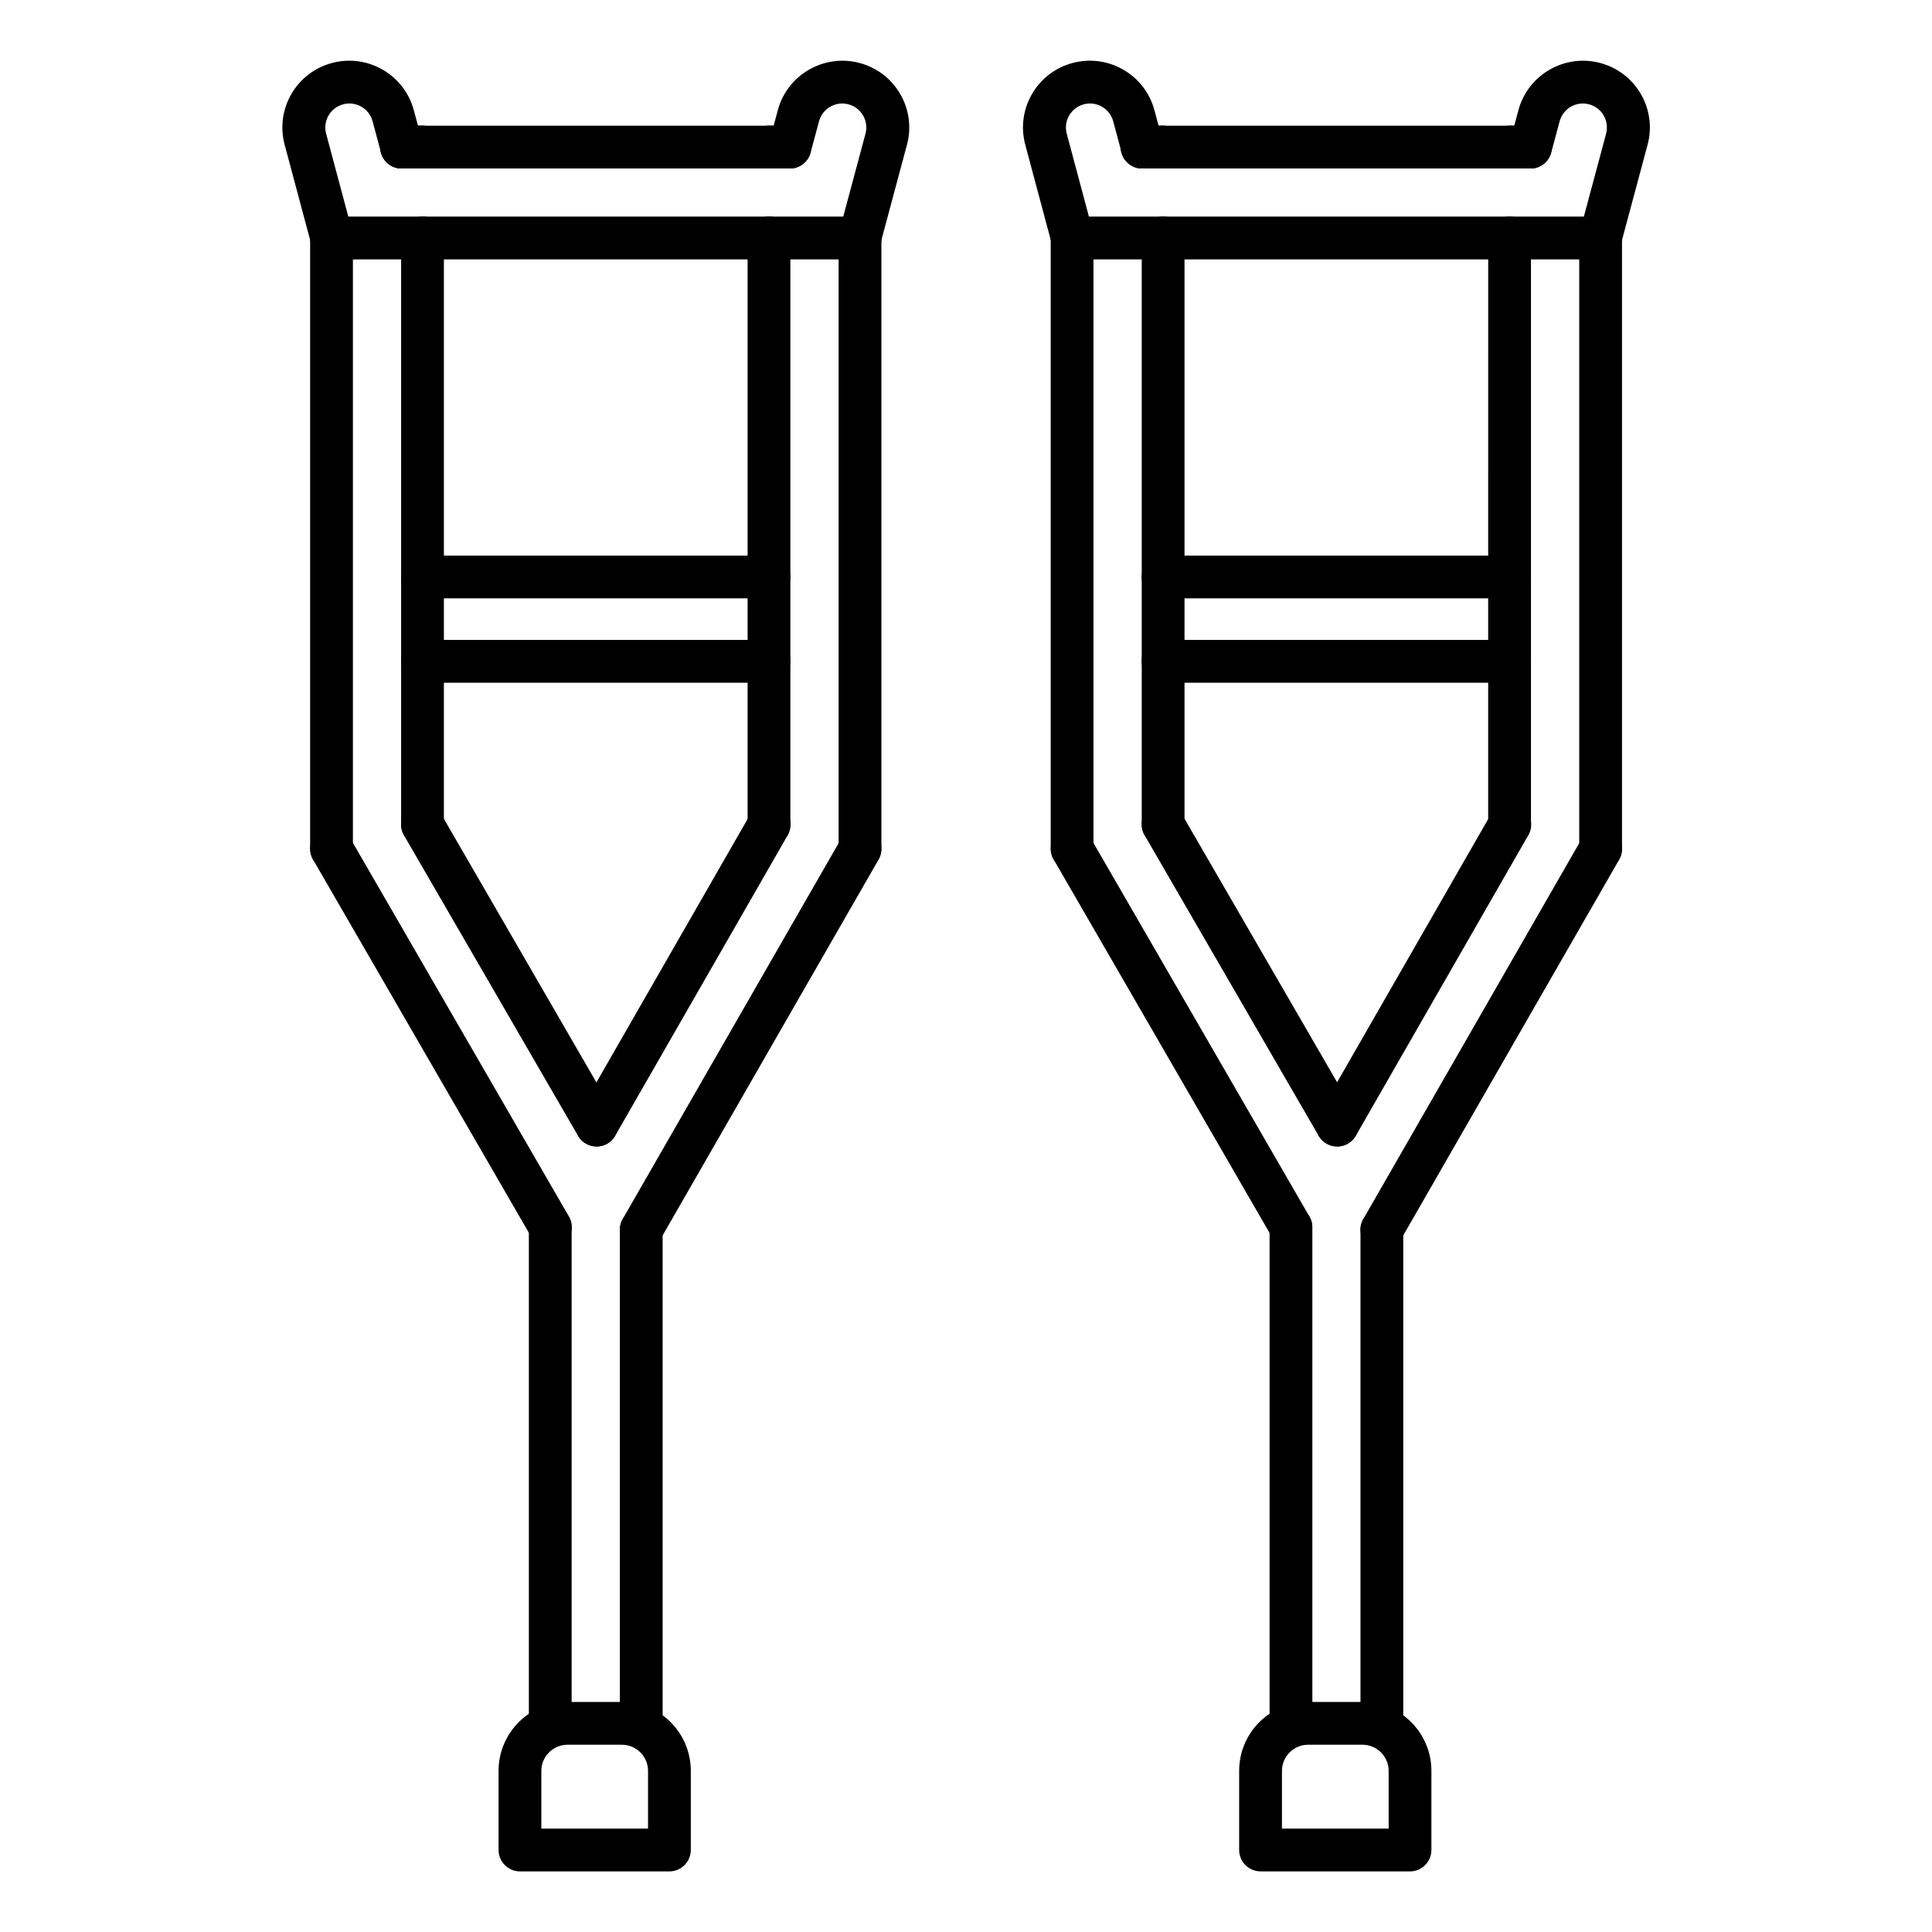
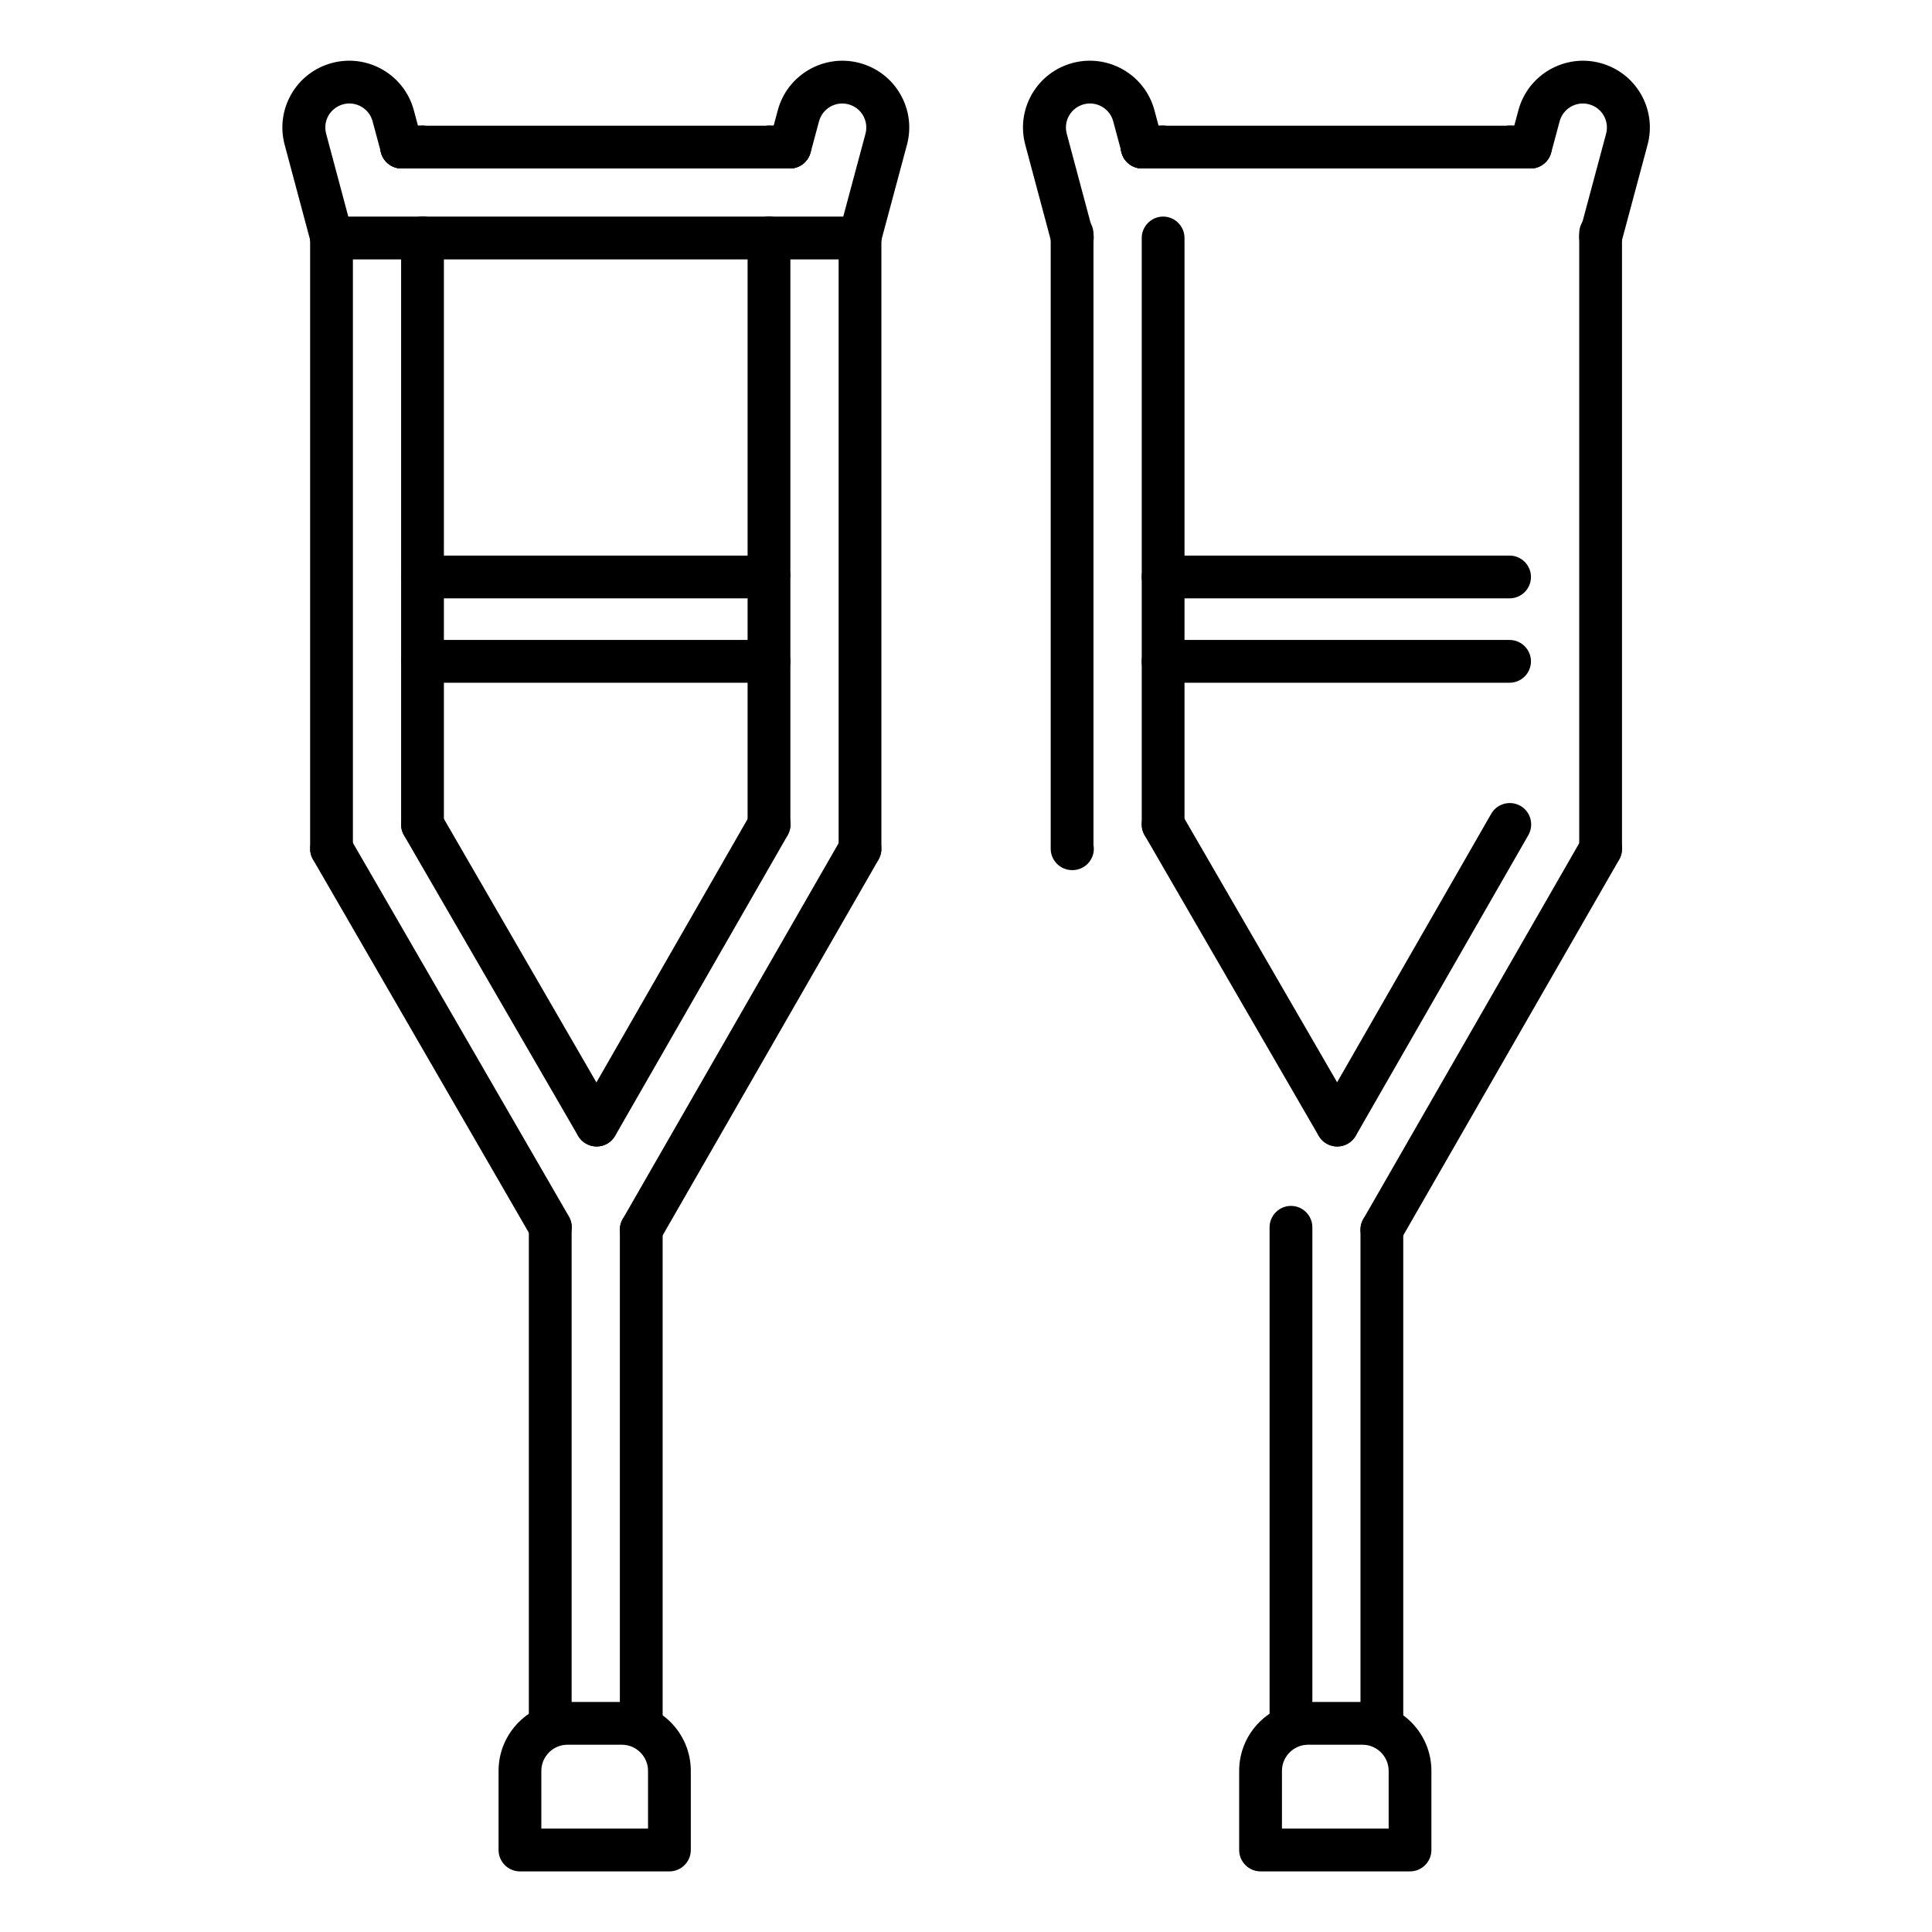
<svg xmlns="http://www.w3.org/2000/svg" fill="#000000" width="800px" height="800px" version="1.1" viewBox="144 144 512 512">
  <g>
-     <path d="m347.79 302.57h-91.82c-3.117 0-5.668-2.551-5.668-5.668s2.551-5.668 5.668-5.668h91.82c3.117 0 5.668 2.551 5.668 5.668s-2.519 5.668-5.668 5.668z" />
+     <path d="m347.79 302.57h-91.82c-3.117 0-5.668-2.551-5.668-5.668s2.551-5.668 5.668-5.668h91.82c3.117 0 5.668 2.551 5.668 5.668z" />
    <path d="m347.79 324.93h-91.82c-3.117 0-5.668-2.551-5.668-5.668 0-3.117 2.551-5.668 5.668-5.668h91.82c3.117 0 5.668 2.551 5.668 5.668 0 3.117-2.519 5.668-5.668 5.668z" />
    <path d="m347.79 368.16c-3.117 0-5.668-2.551-5.668-5.668v-155.43c0-3.117 2.551-5.668 5.668-5.668 3.117 0 5.668 2.551 5.668 5.668v155.43c0 3.148-2.519 5.668-5.668 5.668z" />
    <path d="m371.91 374.59h-0.094c-3.117 0-5.668-2.551-5.668-5.668 0-0.348 0.031-0.66 0.094-0.977v-162.16c0-3.117 2.551-5.668 5.668-5.668 3.117 0 5.668 2.551 5.668 5.668v163.14c0 3.117-2.551 5.668-5.668 5.668z" />
    <path d="m353.3 188.65h-5.512c-3.117 0-5.668-2.551-5.668-5.668s2.551-5.668 5.668-5.668h5.512c3.117 0 5.668 2.551 5.668 5.668s-2.519 5.668-5.668 5.668z" />
    <path d="m255.97 368.16c-3.117 0-5.668-2.551-5.668-5.668v-155.43c0-3.117 2.551-5.668 5.668-5.668 3.117 0 5.668 2.551 5.668 5.668v155.43c0 3.148-2.519 5.668-5.668 5.668z" />
    <path d="m231.95 374.59h-0.094c-3.117 0-5.668-2.551-5.668-5.668v-162.95c0-3.117 2.551-5.668 5.668-5.668 3.117 0 5.668 2.551 5.668 5.668v161.98c0.062 0.316 0.094 0.629 0.094 0.977 0 3.113-2.519 5.664-5.668 5.664z" />
    <path d="m255.97 188.65h-5.543c-3.117 0-5.668-2.551-5.668-5.668s2.551-5.668 5.668-5.668h5.574c3.117 0 5.668 2.551 5.668 5.668s-2.551 5.668-5.699 5.668z" />
    <path d="m302.1 447.83c-1.953 0-3.871-1.008-4.914-2.832l-46.129-79.633c-1.574-2.707-0.629-6.172 2.078-7.746 2.707-1.574 6.172-0.629 7.746 2.078l46.098 79.664c1.574 2.707 0.629 6.172-2.078 7.746-0.879 0.504-1.855 0.723-2.801 0.723z" />
    <path d="m289.85 474.88c-1.953 0-3.871-1.008-4.914-2.832l-57.965-100.23c-1.574-2.707-0.66-6.141 2.047-7.715l0.094-0.062c2.707-1.574 6.172-0.66 7.746 2.016 0.188 0.316 0.348 0.66 0.473 0.977l57.434 99.344c1.574 2.707 0.629 6.172-2.078 7.746-0.914 0.504-1.891 0.758-2.836 0.758z" />
    <path d="m302.1 447.83c-0.945 0-1.922-0.25-2.801-0.754-2.707-1.543-3.652-5.008-2.109-7.746l45.723-79.664c1.543-2.707 5.008-3.652 7.746-2.109 2.707 1.543 3.652 5.008 2.109 7.746l-45.723 79.664c-1.07 1.855-2.992 2.863-4.945 2.863z" />
    <path d="m313.94 475.54c-0.945 0-1.922-0.25-2.832-0.754-2.707-1.574-3.652-5.039-2.078-7.746l57.434-99.977c0.125-0.348 0.285-0.66 0.473-1.008 1.574-2.707 5.07-3.621 7.746-2.016l0.094 0.062c2.676 1.574 3.59 5.008 2.047 7.715l-57.969 100.89c-1.039 1.797-2.961 2.836-4.914 2.836z" />
    <path d="m289.82 606.91c-3.117 0-5.668-2.551-5.668-5.668v-132c0-3.117 2.551-5.668 5.668-5.668 3.117 0 5.668 2.551 5.668 5.668v132c0 3.117-2.519 5.668-5.668 5.668z" />
    <path d="m313.94 607.1c-3.117 0-5.668-2.551-5.668-5.668v-131.56c0-3.117 2.551-5.668 5.668-5.668 3.117 0 5.668 2.551 5.668 5.668v131.56c0 3.117-2.551 5.668-5.668 5.668z" />
    <path d="m255.97 188.65h-5.543c-3.117 0-5.668-2.551-5.668-5.668s2.551-5.668 5.668-5.668h5.574c3.117 0 5.668 2.551 5.668 5.668s-2.551 5.668-5.699 5.668z" />
    <path d="m353.3 188.65h-5.512c-3.117 0-5.668-2.551-5.668-5.668s2.551-5.668 5.668-5.668h5.512c3.117 0 5.668 2.551 5.668 5.668s-2.519 5.668-5.668 5.668z" />
    <path d="m347.79 212.74h-91.82c-3.117 0-5.668-2.551-5.668-5.668 0-3.117 2.551-5.668 5.668-5.668h91.82c3.117 0 5.668 2.551 5.668 5.668 0 3.117-2.519 5.668-5.668 5.668z" />
    <path d="m347.79 188.65h-91.82c-3.117 0-5.668-2.551-5.668-5.668s2.551-5.668 5.668-5.668h91.82c3.117 0 5.668 2.551 5.668 5.668s-2.519 5.668-5.668 5.668z" />
    <path d="m255.97 212.74h-24.09c-3.117 0-5.668-2.551-5.668-5.668v-0.156c0-3.117 2.551-5.668 5.668-5.668 0.473 0 0.914 0.062 1.355 0.156h22.766c3.117 0 5.668 2.551 5.668 5.668 0 3.117-2.551 5.668-5.699 5.668z" />
    <path d="m371.91 212.74h-24.09c-3.117 0-5.668-2.551-5.668-5.668 0-3.117 2.551-5.668 5.668-5.668h22.168c0.598-0.219 1.258-0.348 1.953-0.348 3.117 0 5.668 2.551 5.668 5.668v0.348c-0.031 3.148-2.582 5.668-5.699 5.668z" />
    <path d="m231.88 212.58c-2.488 0-4.785-1.668-5.481-4.188l-6.957-26.008c-1.227-4.566-0.598-9.352 1.762-13.445 2.363-4.094 6.203-7.023 10.77-8.25 9.445-2.519 19.176 3.086 21.695 12.531l2.234 8.312c0.82 3.023-0.977 6.141-4 6.926-3.023 0.82-6.141-0.977-6.926-4l-2.234-8.312c-0.914-3.402-4.41-5.414-7.809-4.504-1.637 0.441-3.023 1.512-3.871 2.961-0.852 1.48-1.07 3.211-0.629 4.848l6.957 26.008c0.82 3.023-0.977 6.141-4 6.926-0.535 0.133-1.039 0.195-1.512 0.195z" />
    <path d="m371.91 212.39c-0.473 0-0.977-0.062-1.48-0.188-3.023-0.82-4.816-3.906-4-6.926l6.926-25.82c0.441-1.637 0.219-3.371-0.629-4.848-0.852-1.48-2.234-2.519-3.871-2.961-3.402-0.914-6.894 1.102-7.809 4.504l-2.234 8.312c-0.82 3.023-3.906 4.816-6.926 4-3.023-0.82-4.816-3.906-4-6.926l2.234-8.312c2.519-9.445 12.281-15.051 21.695-12.531 4.566 1.227 8.406 4.156 10.77 8.25 2.363 4.094 2.992 8.879 1.762 13.445l-6.926 25.82c-0.723 2.512-3.023 4.18-5.512 4.18z" />
    <path d="m321.4 639.94h-39.609c-3.117 0-5.668-2.551-5.668-5.668v-20.973c0-10.078 8.188-18.262 18.262-18.262h14.422c10.078 0 18.262 8.188 18.262 18.262v20.973c0 3.117-2.547 5.668-5.668 5.668zm-33.941-11.336h28.277v-15.305c0-3.809-3.117-6.926-6.926-6.926h-14.422c-3.809 0-6.926 3.117-6.926 6.926z" />
    <path d="m544.05 302.57h-91.816c-3.117 0-5.668-2.551-5.668-5.668s2.551-5.668 5.668-5.668h91.82c3.117 0 5.668 2.551 5.668 5.668-0.004 3.117-2.519 5.668-5.672 5.668z" />
    <path d="m544.05 324.93h-91.816c-3.117 0-5.668-2.551-5.668-5.668 0-3.117 2.551-5.668 5.668-5.668h91.82c3.117 0 5.668 2.551 5.668 5.668-0.004 3.117-2.519 5.668-5.672 5.668z" />
-     <path d="m544.05 368.16c-3.117 0-5.668-2.551-5.668-5.668l0.004-155.43c0-3.117 2.551-5.668 5.668-5.668 3.117 0 5.668 2.551 5.668 5.668v155.43c-0.004 3.148-2.519 5.668-5.672 5.668z" />
    <path d="m568.18 374.59h-0.094c-3.117 0-5.668-2.551-5.668-5.668 0-0.348 0.031-0.66 0.094-0.977v-162.16c0-3.117 2.551-5.668 5.668-5.668 3.117 0 5.668 2.551 5.668 5.668v163.14c0 3.117-2.551 5.668-5.668 5.668z" />
    <path d="m549.57 188.65h-5.512c-3.117 0-5.668-2.551-5.668-5.668s2.551-5.668 5.668-5.668h5.512c3.117 0 5.668 2.551 5.668 5.668s-2.519 5.668-5.668 5.668z" />
    <path d="m452.24 368.16c-3.117 0-5.668-2.551-5.668-5.668v-155.43c0-3.117 2.551-5.668 5.668-5.668 3.117 0 5.668 2.551 5.668 5.668v155.43c0 3.148-2.519 5.668-5.668 5.668z" />
    <path d="m428.21 374.59h-0.094c-3.117 0-5.668-2.551-5.668-5.668v-162.95c0-3.117 2.551-5.668 5.668-5.668 3.117 0 5.668 2.551 5.668 5.668v161.98c0.062 0.316 0.094 0.629 0.094 0.977 0 3.113-2.519 5.664-5.668 5.664z" />
    <path d="m452.24 188.65h-5.574c-3.117 0-5.668-2.551-5.668-5.668s2.551-5.668 5.668-5.668h5.574c3.117 0 5.668 2.551 5.668 5.668s-2.519 5.668-5.668 5.668z" />
    <path d="m498.37 447.83c-1.953 0-3.871-1.008-4.914-2.832l-46.129-79.664c-1.574-2.707-0.629-6.172 2.078-7.746 2.707-1.574 6.172-0.629 7.746 2.078l46.129 79.664c1.574 2.707 0.629 6.172-2.078 7.746-0.879 0.535-1.855 0.754-2.832 0.754z" />
-     <path d="m486.12 474.88c-1.953 0-3.871-1.008-4.914-2.832l-57.965-100.26c-1.574-2.707-0.66-6.141 2.047-7.715l0.094-0.062c2.707-1.574 6.172-0.66 7.746 2.047 0.188 0.316 0.348 0.629 0.441 0.977l57.434 99.344c1.574 2.707 0.629 6.172-2.078 7.746-0.883 0.504-1.859 0.758-2.805 0.758z" />
    <path d="m498.37 447.83c-0.945 0-1.922-0.25-2.801-0.754-2.707-1.543-3.652-5.008-2.109-7.746l45.723-79.664c1.543-2.707 5.008-3.652 7.746-2.109 2.707 1.543 3.652 5.008 2.109 7.746l-45.723 79.664c-1.07 1.855-2.992 2.863-4.945 2.863z" />
    <path d="m510.21 475.54c-0.945 0-1.922-0.25-2.832-0.754-2.707-1.574-3.652-5.039-2.078-7.746l57.434-99.977c0.125-0.348 0.285-0.66 0.473-1.008 1.574-2.707 5.07-3.59 7.746-2.016l0.094 0.062c2.676 1.574 3.59 5.008 2.047 7.715l-57.969 100.89c-1.043 1.797-2.961 2.836-4.914 2.836z" />
    <path d="m486.12 606.91c-3.117 0-5.668-2.551-5.668-5.668v-132c0-3.117 2.551-5.668 5.668-5.668 3.117 0 5.668 2.551 5.668 5.668v132c0 3.117-2.551 5.668-5.668 5.668z" />
    <path d="m510.21 607.1c-3.117 0-5.668-2.551-5.668-5.668v-131.56c0-3.117 2.551-5.668 5.668-5.668 3.117 0 5.668 2.551 5.668 5.668v131.56c0 3.117-2.551 5.668-5.668 5.668z" />
    <path d="m452.24 188.65h-5.574c-3.117 0-5.668-2.551-5.668-5.668s2.551-5.668 5.668-5.668h5.574c3.117 0 5.668 2.551 5.668 5.668s-2.519 5.668-5.668 5.668z" />
    <path d="m549.57 188.65h-5.512c-3.117 0-5.668-2.551-5.668-5.668s2.551-5.668 5.668-5.668h5.512c3.117 0 5.668 2.551 5.668 5.668s-2.519 5.668-5.668 5.668z" />
-     <path d="m544.05 212.74h-91.816c-3.117 0-5.668-2.551-5.668-5.668 0-3.117 2.551-5.668 5.668-5.668h91.82c3.117 0 5.668 2.551 5.668 5.668-0.004 3.117-2.519 5.668-5.672 5.668z" />
    <path d="m544.05 188.65h-91.816c-3.117 0-5.668-2.551-5.668-5.668s2.551-5.668 5.668-5.668h91.82c3.117 0 5.668 2.551 5.668 5.668-0.004 3.117-2.519 5.668-5.672 5.668z" />
-     <path d="m452.24 212.74h-24.09c-3.117 0-5.668-2.551-5.668-5.668v-0.156c0-3.117 2.551-5.668 5.668-5.668 0.473 0 0.914 0.062 1.355 0.156h22.766c3.117 0 5.668 2.551 5.668 5.668 0 3.117-2.551 5.668-5.699 5.668z" />
-     <path d="m568.18 212.74h-24.09c-3.117 0-5.668-2.551-5.668-5.668 0-3.117 2.551-5.668 5.668-5.668h22.168c0.598-0.219 1.258-0.348 1.953-0.348 3.117 0 5.668 2.551 5.668 5.668v0.348c-0.031 3.148-2.582 5.668-5.699 5.668z" />
    <path d="m428.15 212.58c-2.488 0-4.785-1.668-5.481-4.188l-6.957-26.008c-1.227-4.566-0.598-9.352 1.762-13.445 2.363-4.094 6.203-7.023 10.77-8.25 9.445-2.519 19.176 3.086 21.695 12.531l2.234 8.312c0.82 3.023-0.977 6.141-4 6.926-3.023 0.82-6.141-0.977-6.926-4l-2.234-8.312c-0.914-3.402-4.41-5.414-7.809-4.504-1.637 0.441-3.023 1.512-3.871 2.961-0.852 1.48-1.07 3.211-0.629 4.848l6.957 26.008c0.82 3.023-0.977 6.141-4 6.926-0.535 0.133-1.039 0.195-1.512 0.195z" />
    <path d="m568.18 212.39c-0.473 0-0.977-0.062-1.48-0.188-3.023-0.82-4.816-3.906-4-6.926l6.926-25.82c0.441-1.637 0.219-3.371-0.629-4.848-0.852-1.48-2.234-2.519-3.871-2.961-3.402-0.914-6.894 1.102-7.809 4.504l-2.234 8.312c-0.82 3.023-3.906 4.816-6.926 4-3.023-0.82-4.816-3.906-4-6.926l2.234-8.312c2.519-9.445 12.281-15.051 21.695-12.531 4.566 1.227 8.406 4.156 10.77 8.25 2.363 4.094 2.992 8.879 1.762 13.445l-6.926 25.82c-0.727 2.512-3.023 4.18-5.512 4.18z" />
    <path d="m517.67 639.94h-39.613c-3.117 0-5.668-2.551-5.668-5.668v-20.973c0-10.078 8.188-18.262 18.262-18.262h14.422c10.078 0 18.262 8.188 18.262 18.262v20.973c0.004 3.117-2.547 5.668-5.664 5.668zm-33.941-11.336h28.277v-15.305c0-3.809-3.117-6.926-6.926-6.926h-14.422c-3.809 0-6.926 3.117-6.926 6.926z" />
  </g>
</svg>